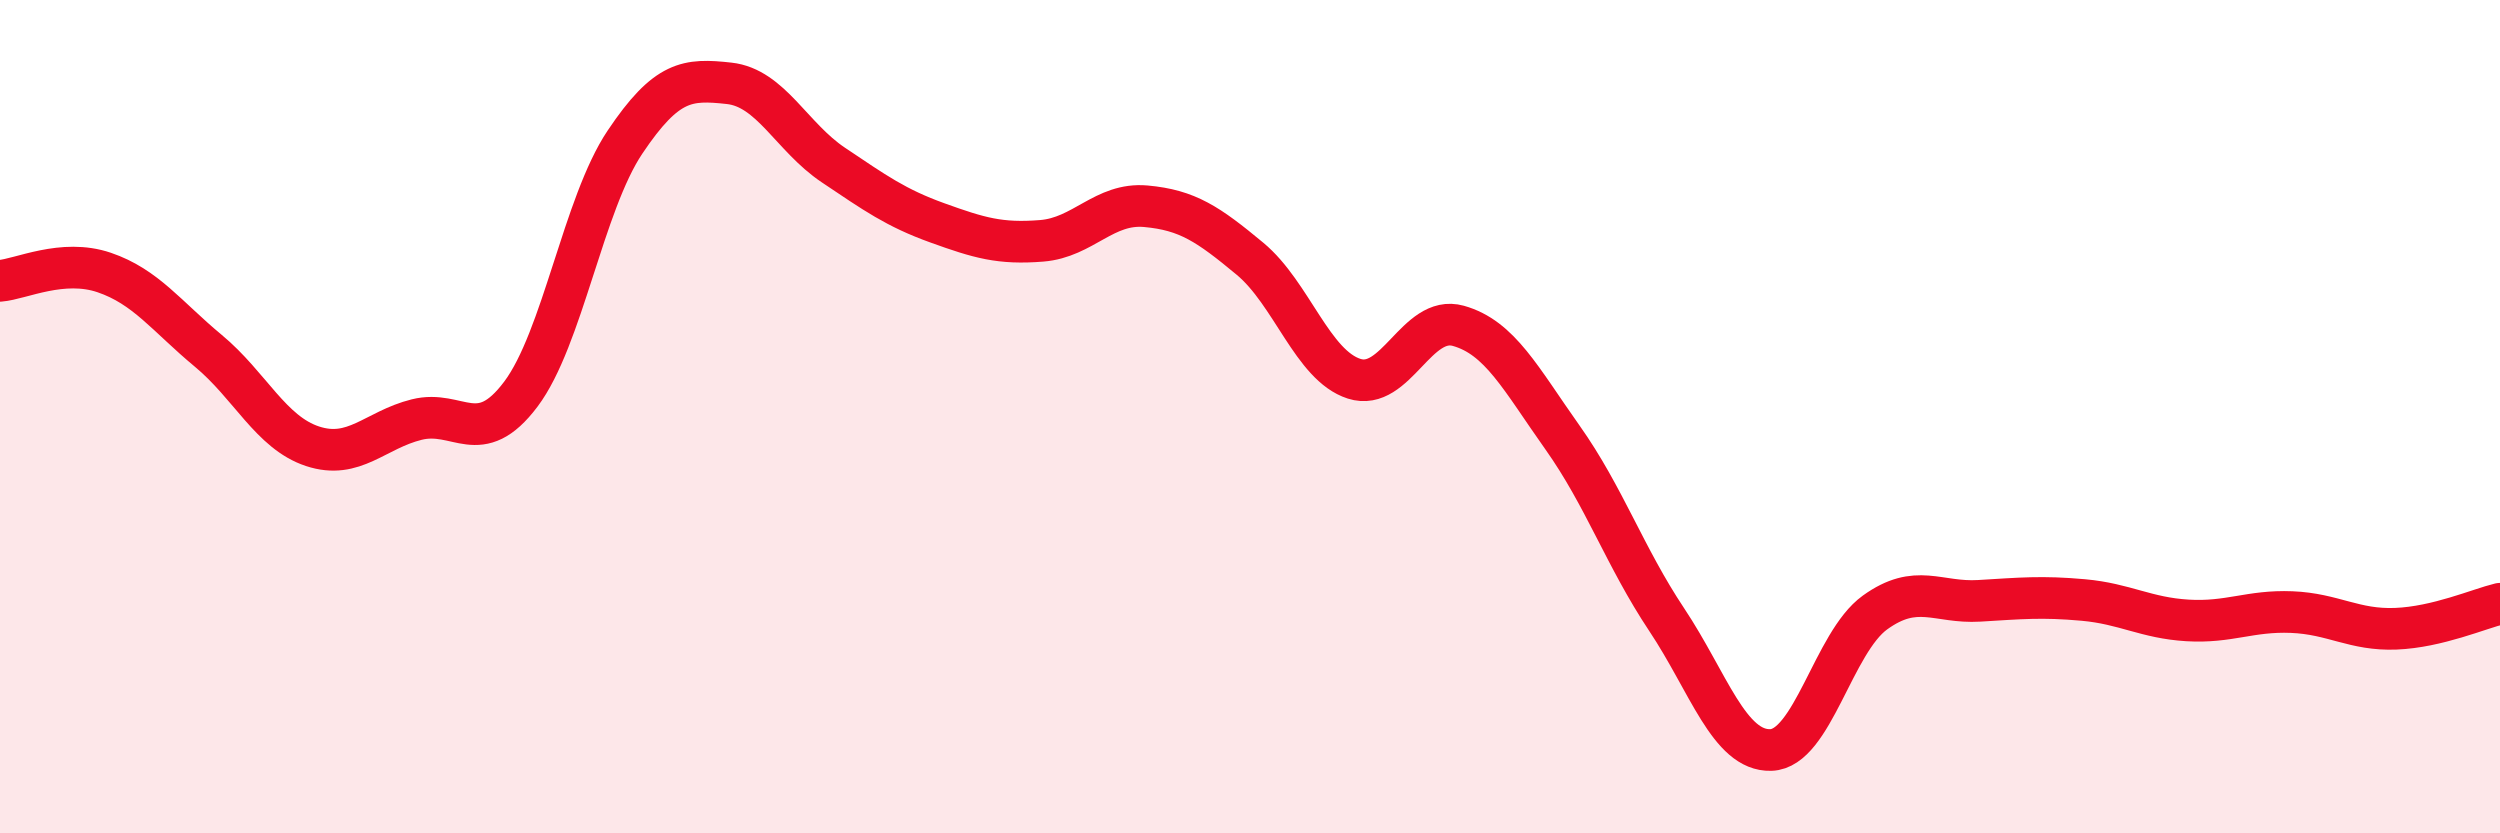
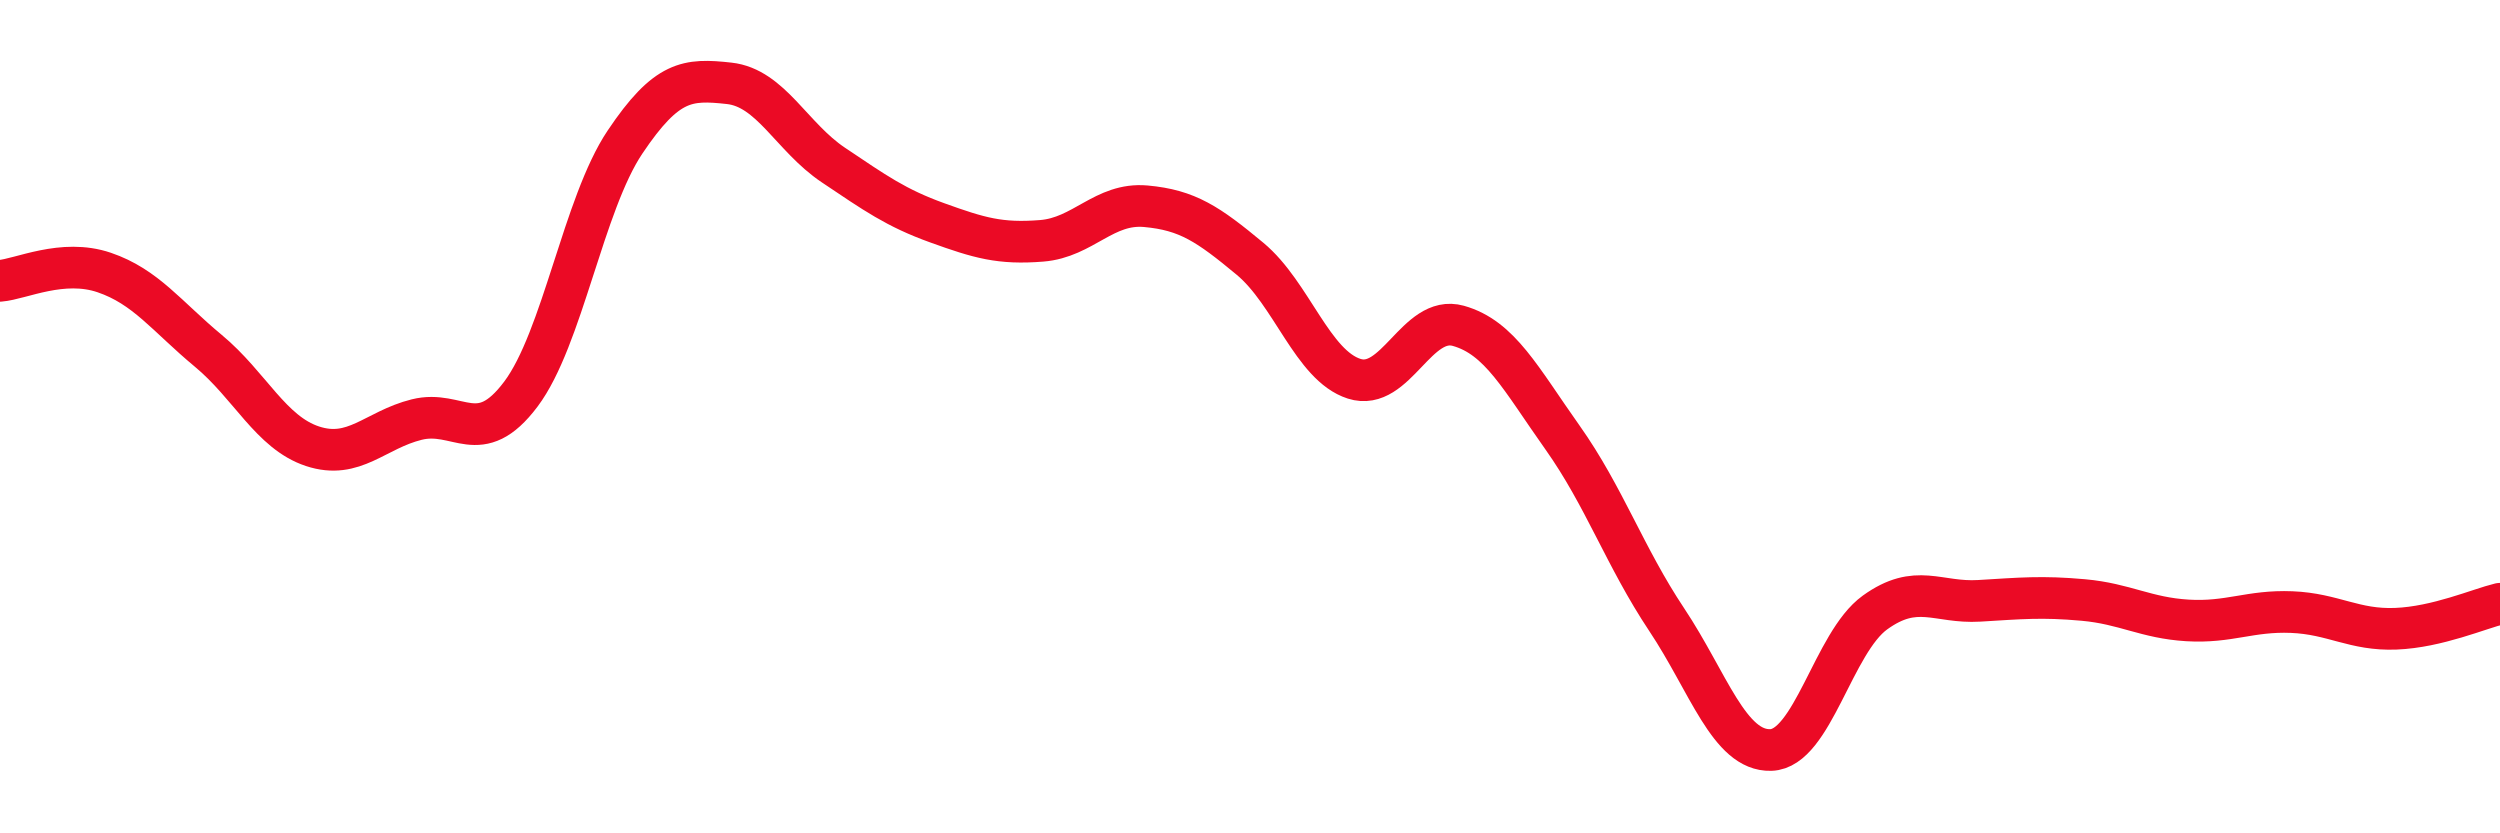
<svg xmlns="http://www.w3.org/2000/svg" width="60" height="20" viewBox="0 0 60 20">
-   <path d="M 0,6.74 C 0.5,6.7 1.5,6.2 2.5,6.54 C 3.5,6.88 4,7.59 5,8.42 C 6,9.25 6.5,10.38 7.5,10.71 C 8.5,11.04 9,10.32 10,10.07 C 11,9.82 11.5,10.79 12.5,9.46 C 13.5,8.13 14,4.9 15,3.41 C 16,1.92 16.5,1.89 17.5,2 C 18.5,2.11 19,3.29 20,3.96 C 21,4.63 21.5,4.99 22.5,5.35 C 23.5,5.71 24,5.86 25,5.78 C 26,5.7 26.5,4.86 27.5,4.95 C 28.5,5.04 29,5.38 30,6.21 C 31,7.04 31.5,8.77 32.5,9.09 C 33.5,9.41 34,7.54 35,7.82 C 36,8.1 36.5,9.09 37.5,10.5 C 38.5,11.91 39,13.37 40,14.87 C 41,16.37 41.5,18.03 42.5,18 C 43.5,17.97 44,15.42 45,14.7 C 46,13.98 46.5,14.48 47.5,14.42 C 48.5,14.36 49,14.31 50,14.4 C 51,14.49 51.5,14.83 52.5,14.89 C 53.5,14.95 54,14.65 55,14.69 C 56,14.73 56.5,15.13 57.5,15.09 C 58.5,15.05 59.5,14.61 60,14.49L60 20L0 20Z" fill="#EB0A25" opacity="0.1" stroke-linecap="round" stroke-linejoin="round" />
  <path d="M 0,6.74 C 0.5,6.7 1.5,6.2 2.5,6.54 C 3.5,6.88 4,7.59 5,8.42 C 6,9.25 6.5,10.38 7.5,10.71 C 8.5,11.04 9,10.32 10,10.07 C 11,9.82 11.5,10.79 12.5,9.46 C 13.5,8.13 14,4.9 15,3.41 C 16,1.92 16.5,1.89 17.5,2 C 18.5,2.11 19,3.29 20,3.96 C 21,4.63 21.5,4.99 22.5,5.35 C 23.5,5.71 24,5.86 25,5.78 C 26,5.7 26.5,4.86 27.5,4.95 C 28.5,5.04 29,5.38 30,6.21 C 31,7.04 31.5,8.77 32.5,9.09 C 33.5,9.41 34,7.54 35,7.82 C 36,8.1 36.5,9.09 37.5,10.5 C 38.5,11.91 39,13.37 40,14.87 C 41,16.37 41.5,18.03 42.5,18 C 43.5,17.97 44,15.42 45,14.7 C 46,13.98 46.5,14.48 47.5,14.42 C 48.5,14.36 49,14.31 50,14.4 C 51,14.49 51.5,14.83 52.5,14.89 C 53.5,14.95 54,14.65 55,14.69 C 56,14.73 56.5,15.13 57.5,15.09 C 58.5,15.05 59.5,14.61 60,14.49" stroke="#EB0A25" stroke-width="1" fill="none" stroke-linecap="round" stroke-linejoin="round" />
</svg>